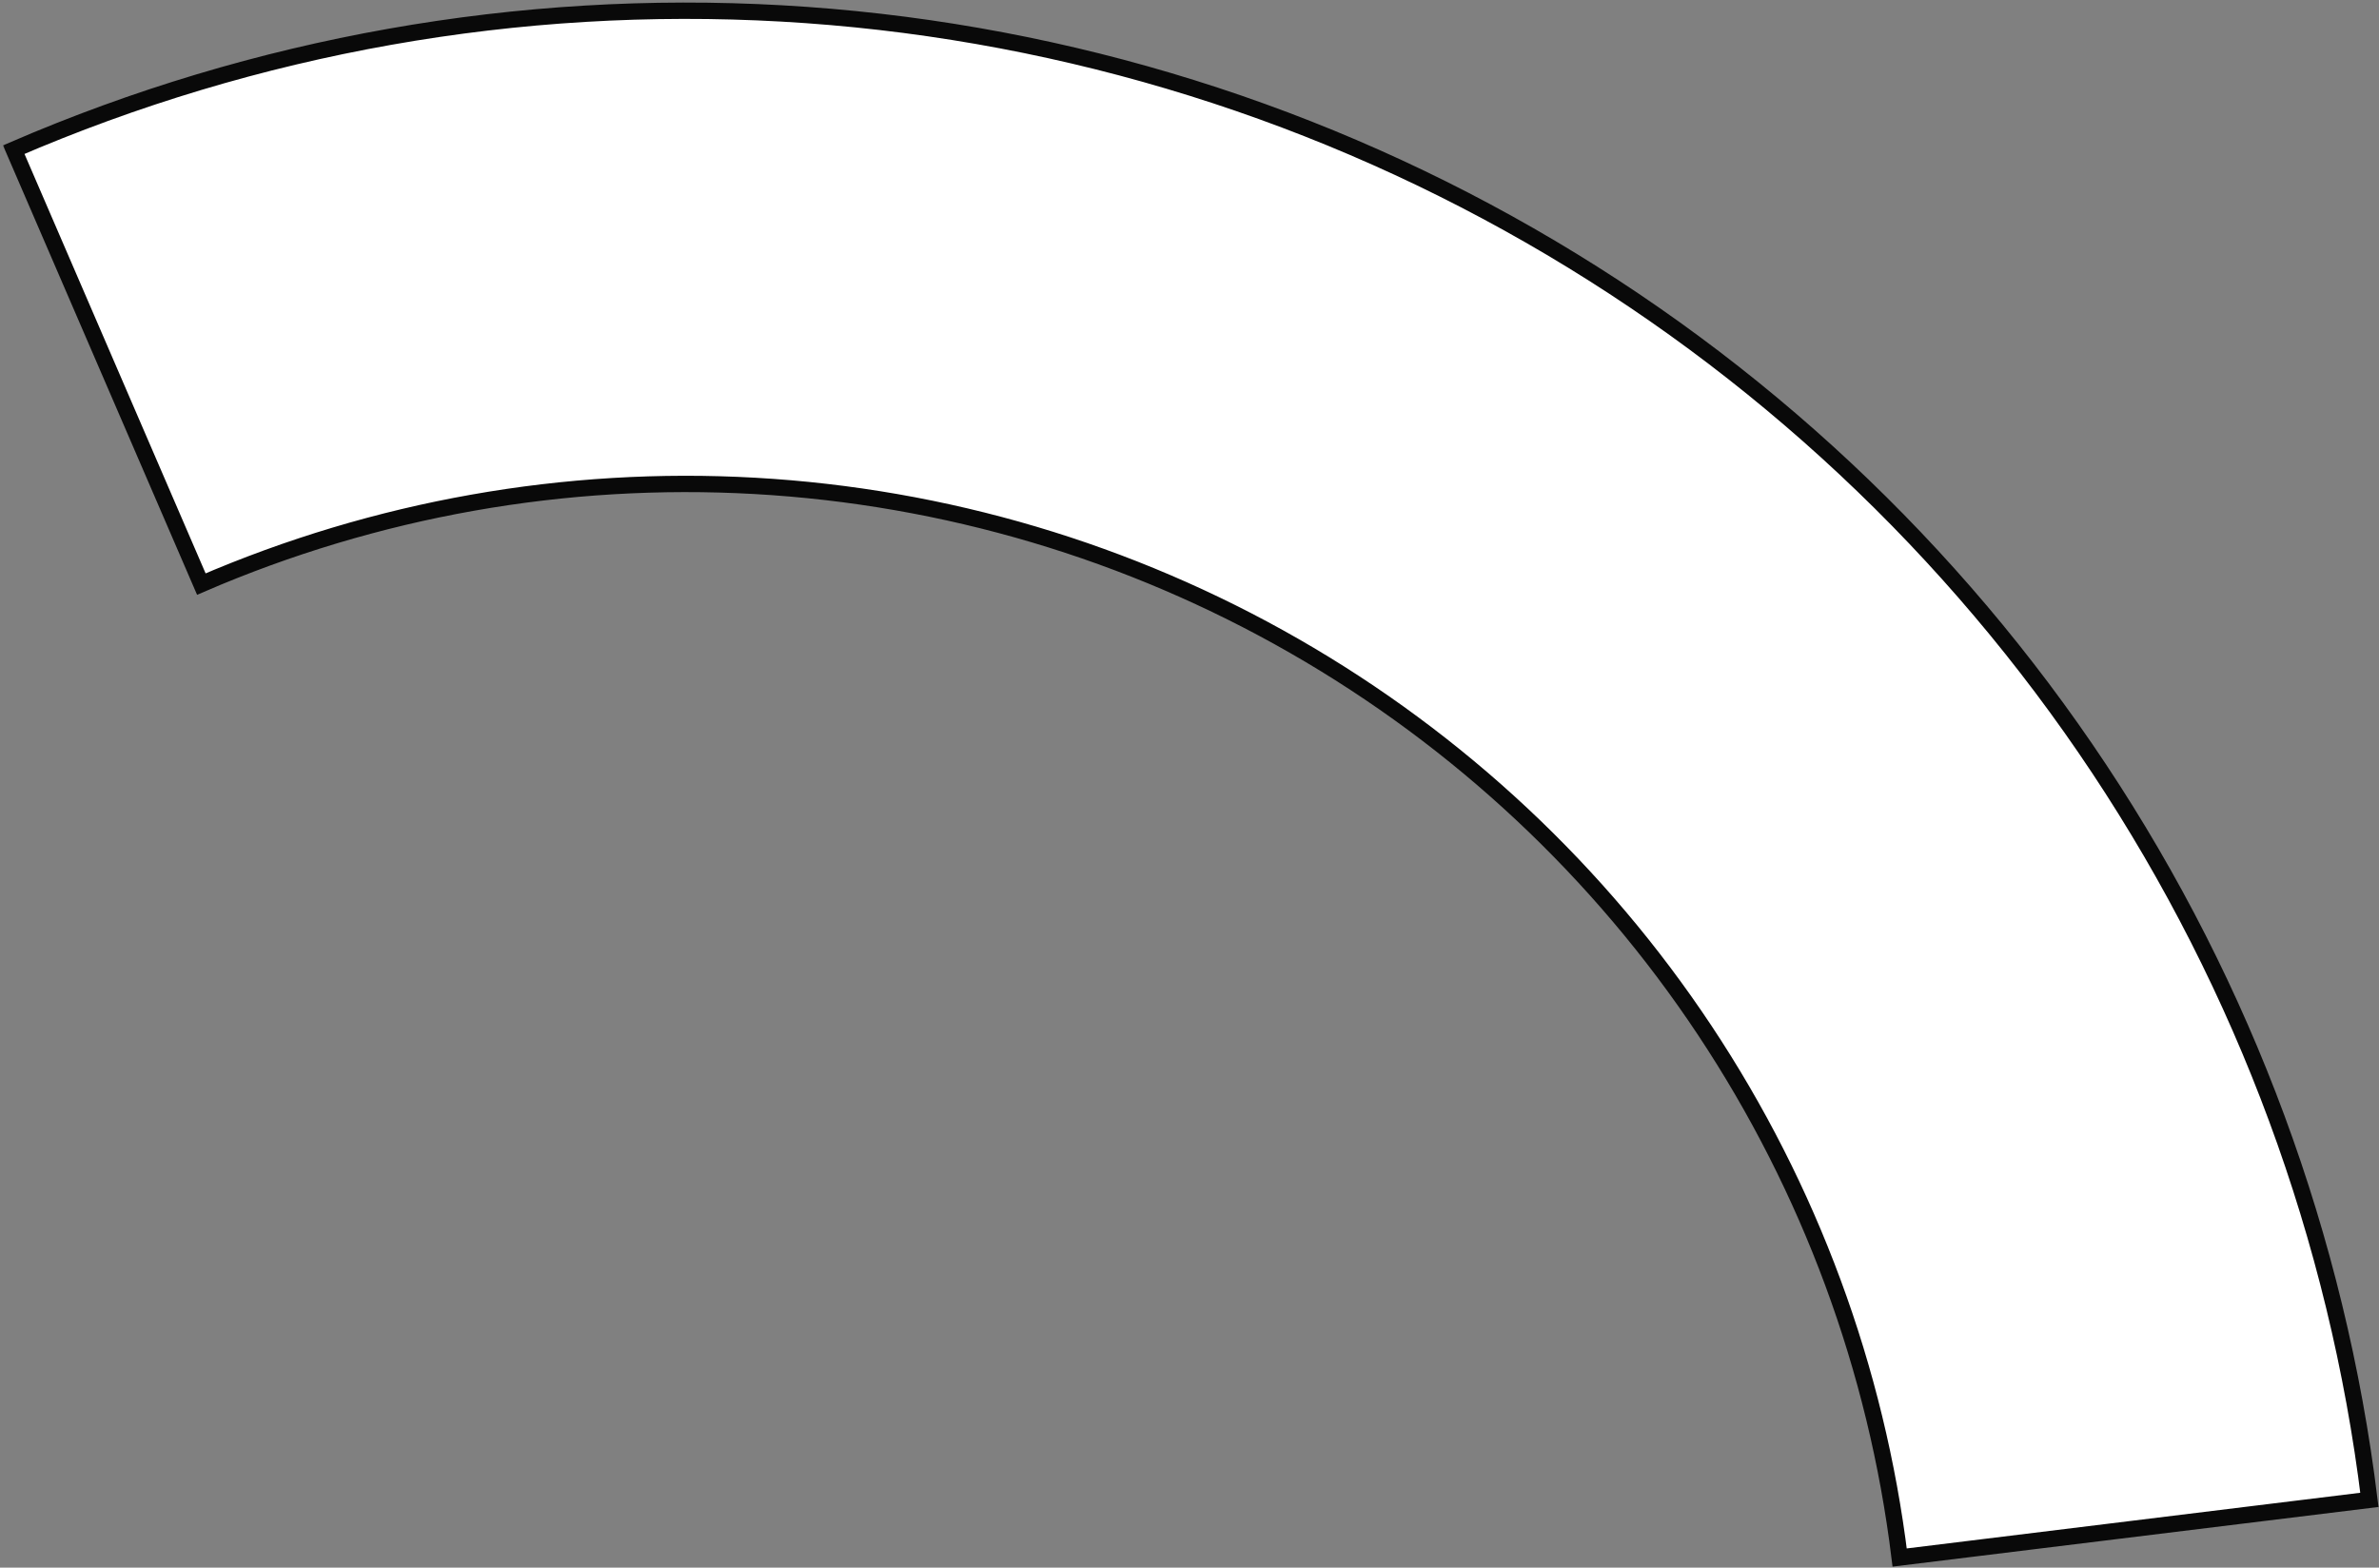
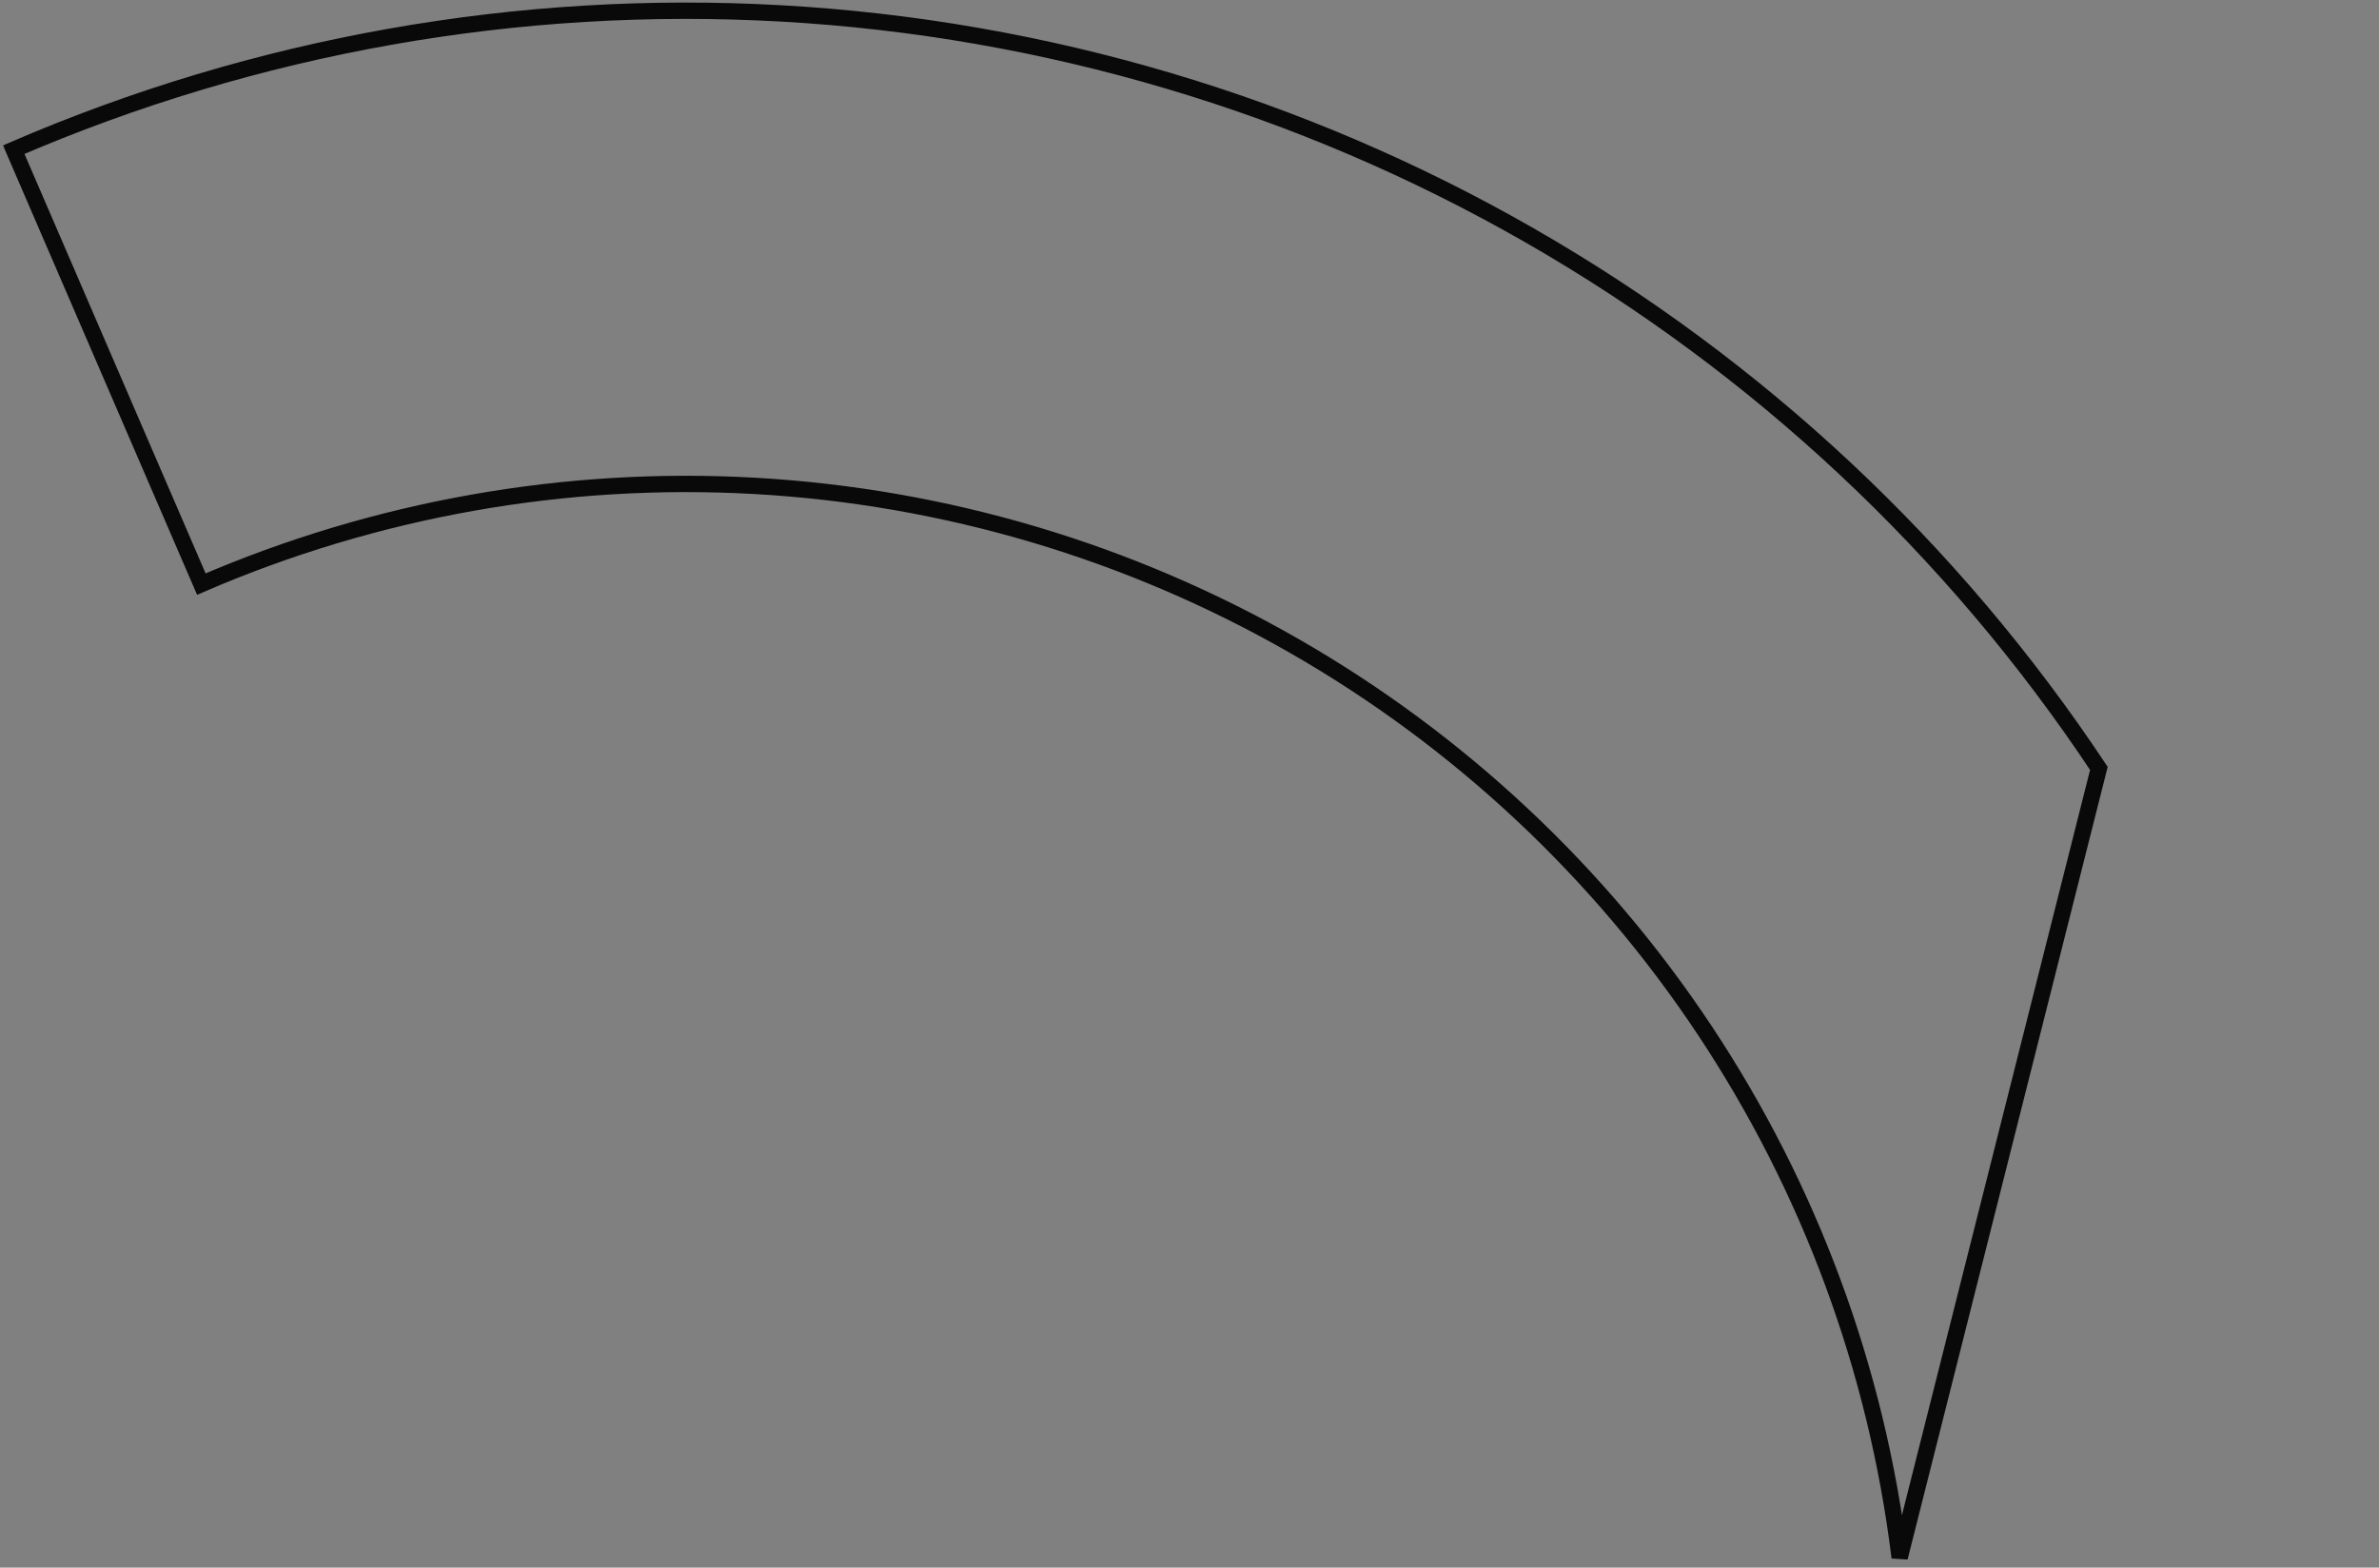
<svg xmlns="http://www.w3.org/2000/svg" width="437" height="288" viewBox="0 0 437 288" fill="none">
  <rect x="0" y="0" width="437" height="288" fill="#808080" stroke="none" />
  <mask id="path-1-outside-1_8725_55559" maskUnits="userSpaceOnUse" x="0.348" y="-98.509" width="449.335" height="495.767" fill="black">
    <rect fill="white" x="0.348" y="-98.509" width="449.335" height="495.767" />
-     <path d="M2.523 27.492C46.966 8.304 95.269 -0.264 143.601 2.469C191.932 5.201 238.962 19.159 280.959 43.234C322.956 67.31 358.764 100.841 385.544 141.167C412.325 181.493 429.339 227.505 435.238 275.553L348.949 286.147C344.696 251.507 332.429 218.334 313.122 189.261C293.815 160.188 267.999 136.014 237.721 118.657C207.443 101.3 173.538 91.237 138.693 89.267C103.849 87.297 69.025 93.474 36.984 107.308L2.523 27.492Z" />
  </mask>
-   <path d="M2.523 27.492C46.966 8.304 95.269 -0.264 143.601 2.469C191.932 5.201 238.962 19.159 280.959 43.234C322.956 67.31 358.764 100.841 385.544 141.167C412.325 181.493 429.339 227.505 435.238 275.553L348.949 286.147C344.696 251.507 332.429 218.334 313.122 189.261C293.815 160.188 267.999 136.014 237.721 118.657C207.443 101.3 173.538 91.237 138.693 89.267C103.849 87.297 69.025 93.474 36.984 107.308L2.523 27.492Z" fill="white" />
-   <path d="M2.523 27.492C46.966 8.304 95.269 -0.264 143.601 2.469C191.932 5.201 238.962 19.159 280.959 43.234C322.956 67.31 358.764 100.841 385.544 141.167C412.325 181.493 429.339 227.505 435.238 275.553L348.949 286.147C344.696 251.507 332.429 218.334 313.122 189.261C293.815 160.188 267.999 136.014 237.721 118.657C207.443 101.3 173.538 91.237 138.693 89.267C103.849 87.297 69.025 93.474 36.984 107.308L2.523 27.492Z" stroke="#090909" stroke-width="3" mask="url(#path-1-outside-1_8725_55559)" />
+   <path d="M2.523 27.492C46.966 8.304 95.269 -0.264 143.601 2.469C191.932 5.201 238.962 19.159 280.959 43.234C322.956 67.31 358.764 100.841 385.544 141.167L348.949 286.147C344.696 251.507 332.429 218.334 313.122 189.261C293.815 160.188 267.999 136.014 237.721 118.657C207.443 101.3 173.538 91.237 138.693 89.267C103.849 87.297 69.025 93.474 36.984 107.308L2.523 27.492Z" stroke="#090909" stroke-width="3" mask="url(#path-1-outside-1_8725_55559)" />
</svg>